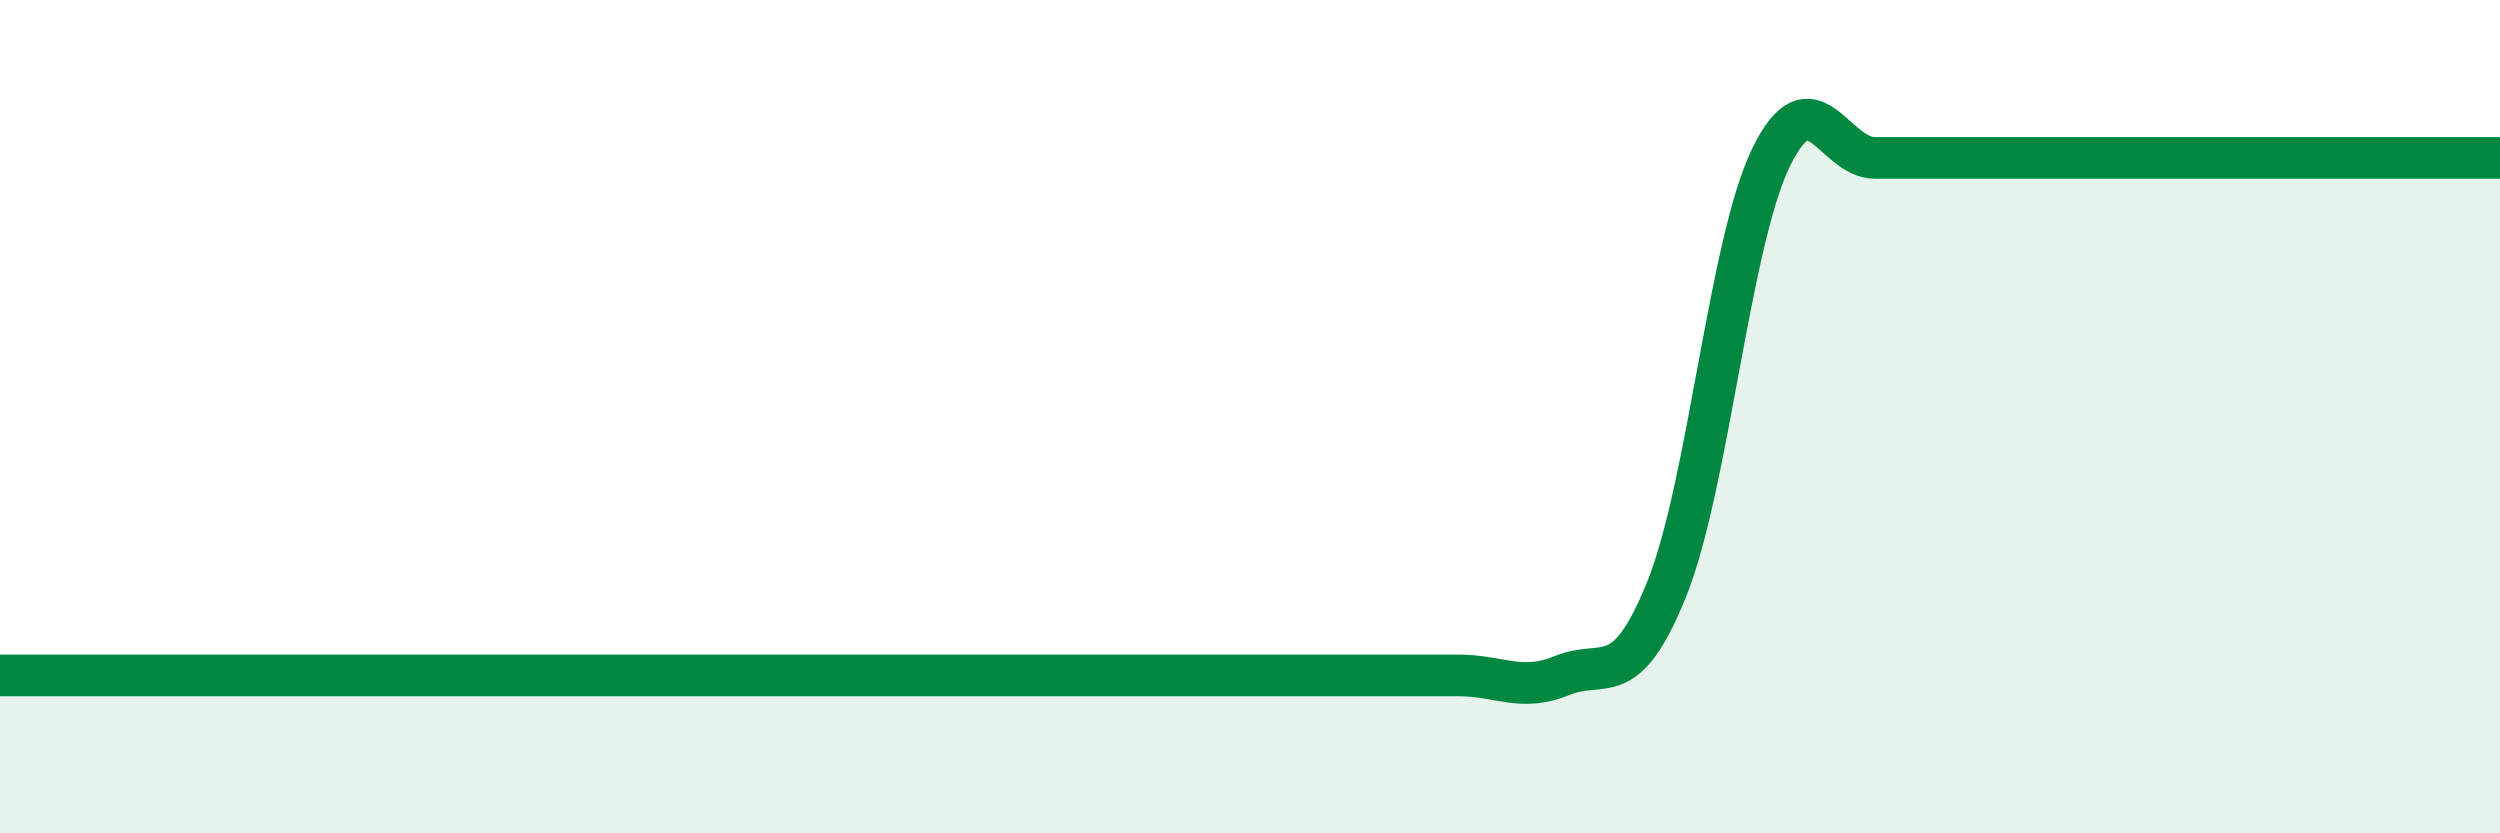
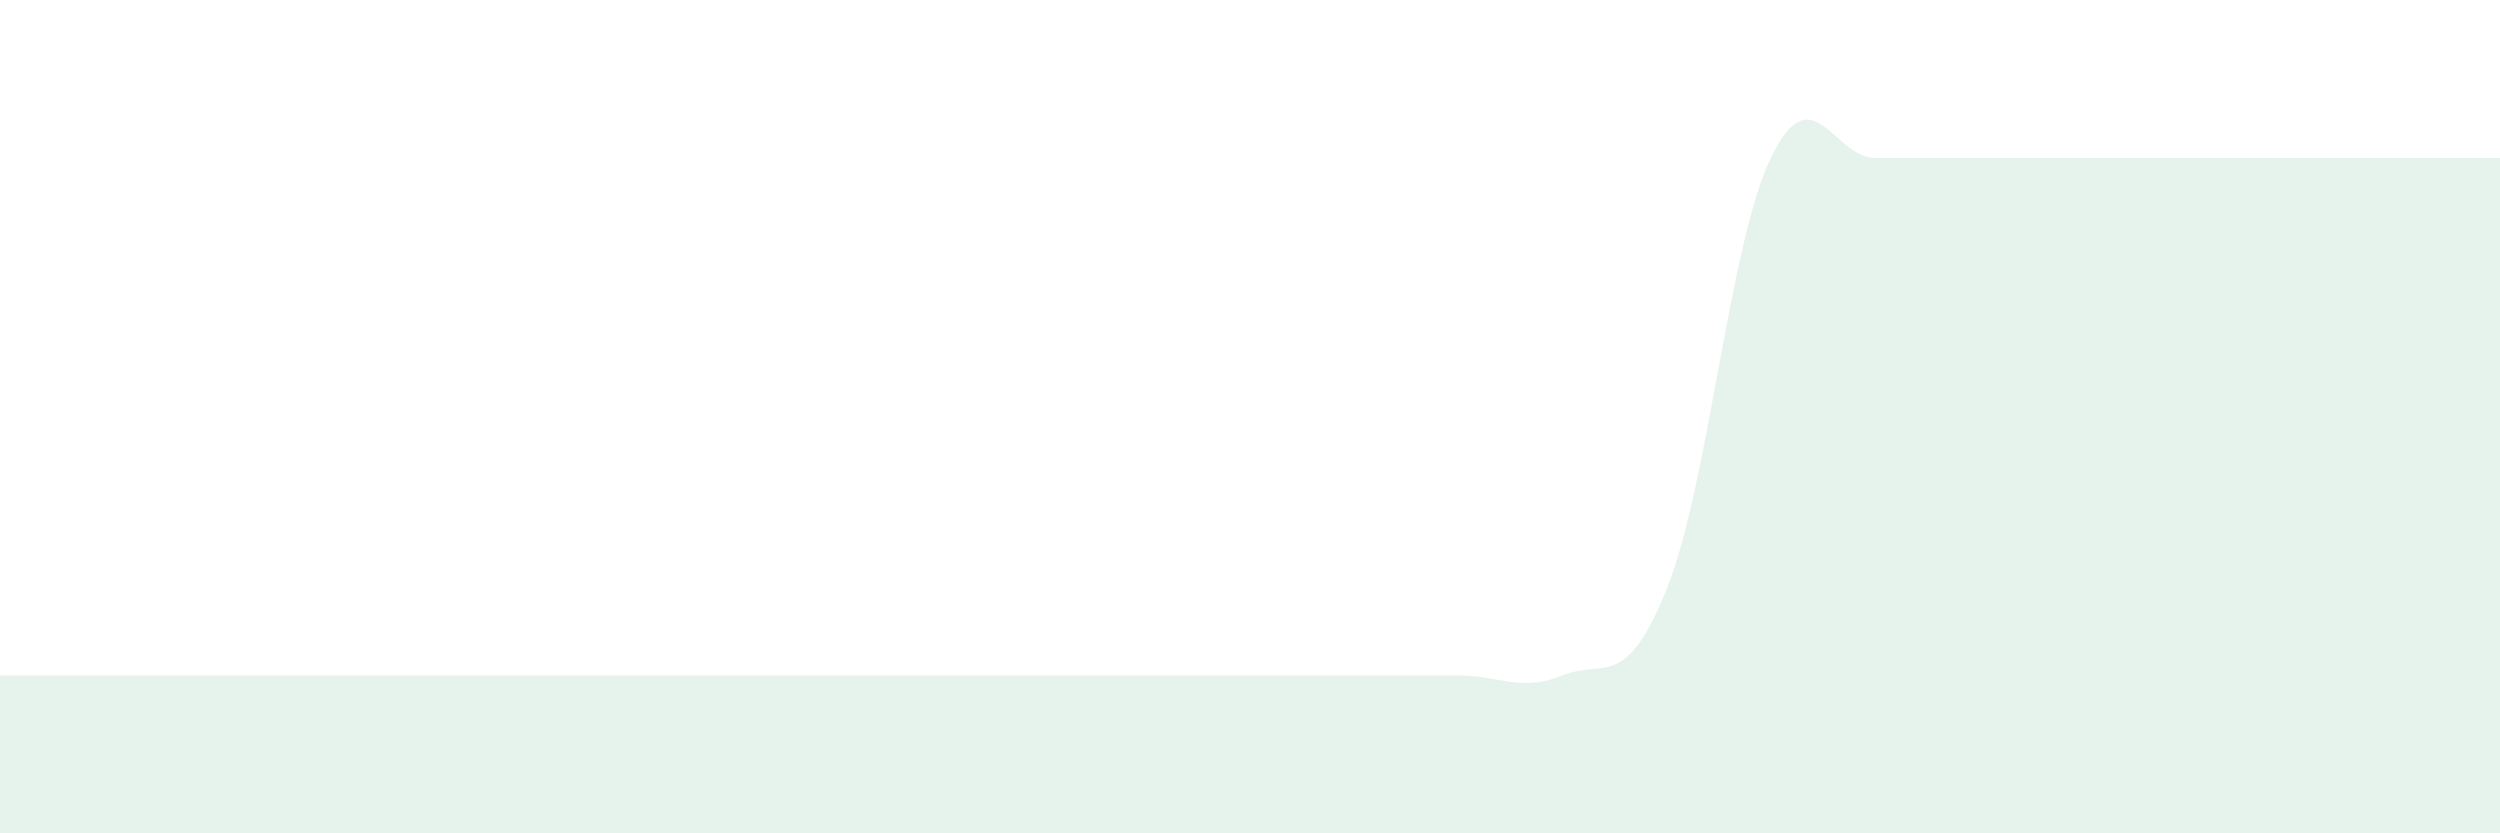
<svg xmlns="http://www.w3.org/2000/svg" width="60" height="20" viewBox="0 0 60 20">
  <path d="M 0,16.21 C 0.5,16.21 1.5,16.21 2.5,16.21 C 3.5,16.21 4,16.21 5,16.21 C 6,16.21 6.5,16.21 7.5,16.21 C 8.5,16.21 9,16.21 10,16.21 C 11,16.21 11.5,16.21 12.5,16.21 C 13.5,16.21 14,16.21 15,16.21 C 16,16.21 16.5,16.21 17.5,16.21 C 18.5,16.21 19,16.21 20,16.21 C 21,16.21 21.5,16.21 22.5,16.21 C 23.5,16.21 24,16.21 25,16.21 C 26,16.21 26.5,16.21 27.5,16.21 C 28.5,16.21 29,16.21 30,16.21 C 31,16.21 31.5,16.21 32.5,16.21 C 33.5,16.21 34,16.21 35,16.21 C 36,16.21 36.5,16.62 37.5,16.21 C 38.5,15.8 39,16.62 40,14.14 C 41,11.66 41.5,5.86 42.5,3.79 C 43.5,1.72 44,3.79 45,3.79 C 46,3.79 46.5,3.79 47.5,3.79 C 48.5,3.79 49,3.79 50,3.79 C 51,3.79 51.5,3.79 52.5,3.79 C 53.5,3.79 53.5,3.79 55,3.79 C 56.5,3.79 59,3.79 60,3.79L60 20L0 20Z" fill="#008740" opacity="0.1" stroke-linecap="round" stroke-linejoin="round" />
-   <path d="M 0,16.21 C 0.5,16.21 1.5,16.21 2.5,16.21 C 3.5,16.21 4,16.21 5,16.21 C 6,16.21 6.5,16.21 7.5,16.21 C 8.5,16.21 9,16.21 10,16.21 C 11,16.21 11.5,16.21 12.5,16.21 C 13.5,16.21 14,16.21 15,16.21 C 16,16.21 16.5,16.21 17.5,16.21 C 18.5,16.21 19,16.21 20,16.21 C 21,16.21 21.5,16.21 22.5,16.21 C 23.5,16.21 24,16.21 25,16.21 C 26,16.21 26.5,16.21 27.5,16.21 C 28.5,16.21 29,16.21 30,16.21 C 31,16.21 31.5,16.21 32.5,16.21 C 33.5,16.21 34,16.21 35,16.21 C 36,16.21 36.5,16.62 37.5,16.21 C 38.5,15.8 39,16.62 40,14.14 C 41,11.66 41.5,5.86 42.5,3.79 C 43.5,1.72 44,3.79 45,3.79 C 46,3.79 46.5,3.79 47.5,3.79 C 48.5,3.79 49,3.79 50,3.79 C 51,3.79 51.5,3.79 52.5,3.79 C 53.5,3.79 53.5,3.79 55,3.79 C 56.5,3.79 59,3.79 60,3.79" stroke="#008740" stroke-width="1" fill="none" stroke-linecap="round" stroke-linejoin="round" />
</svg>